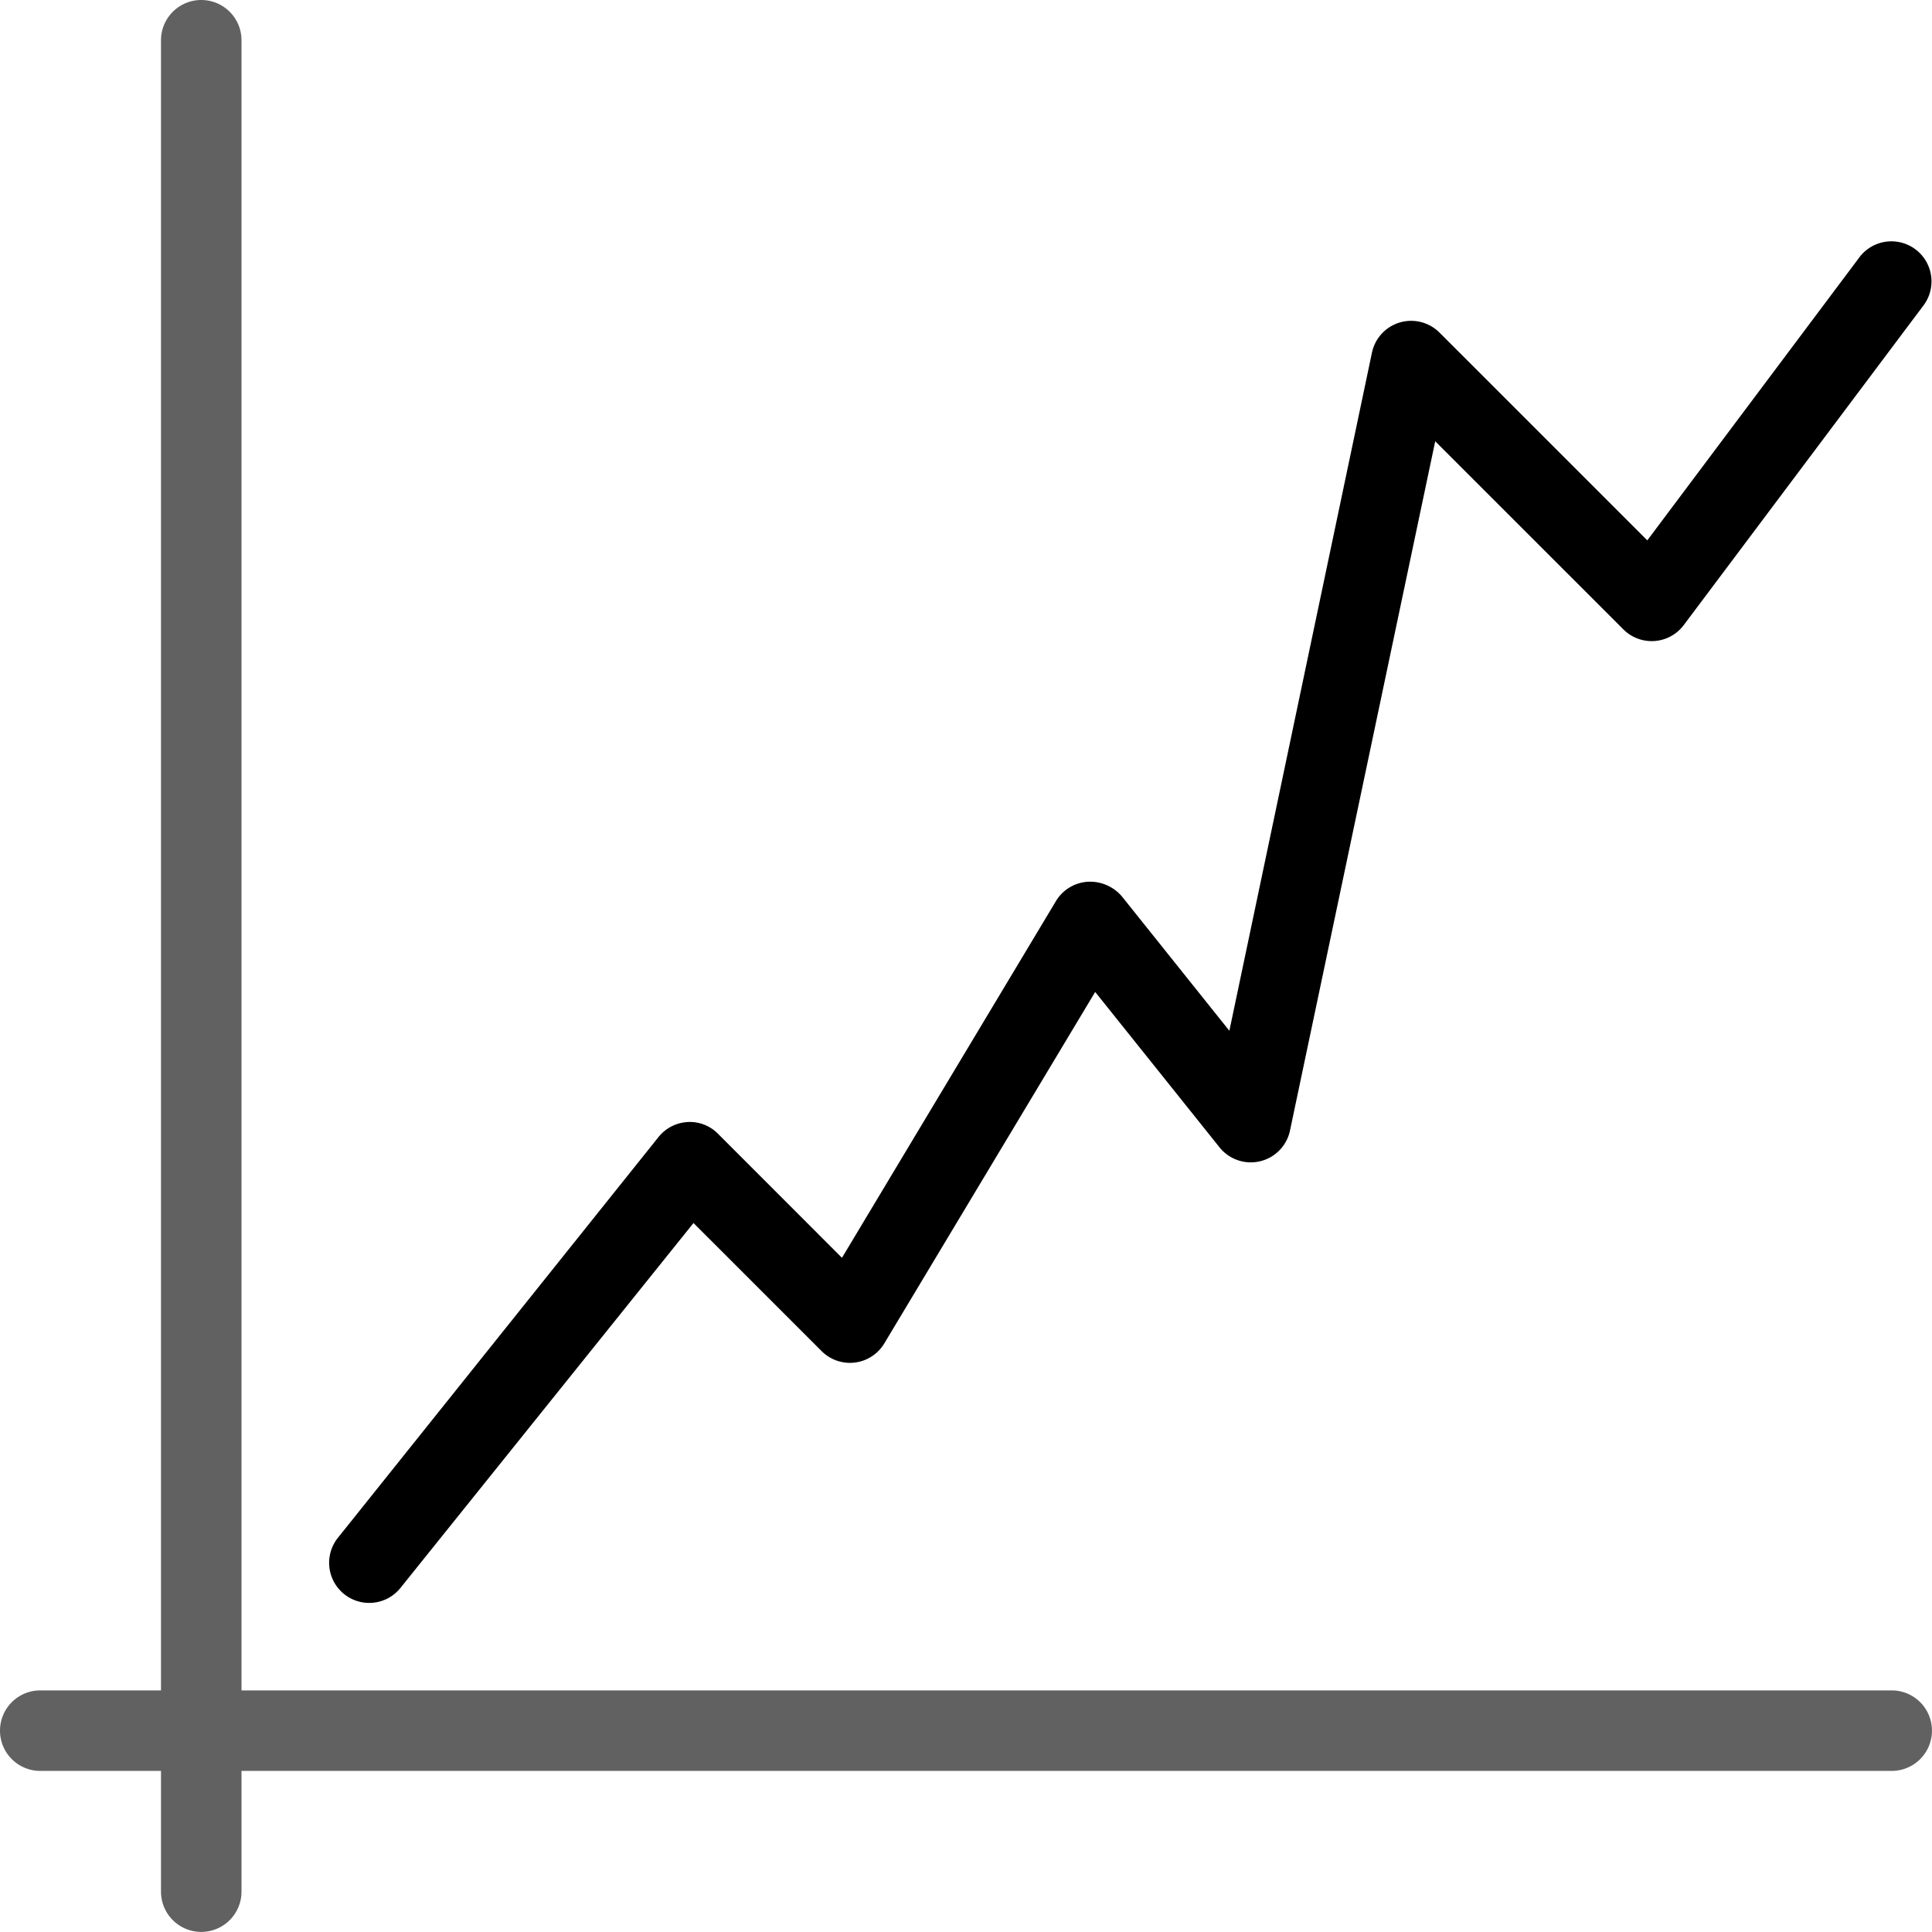
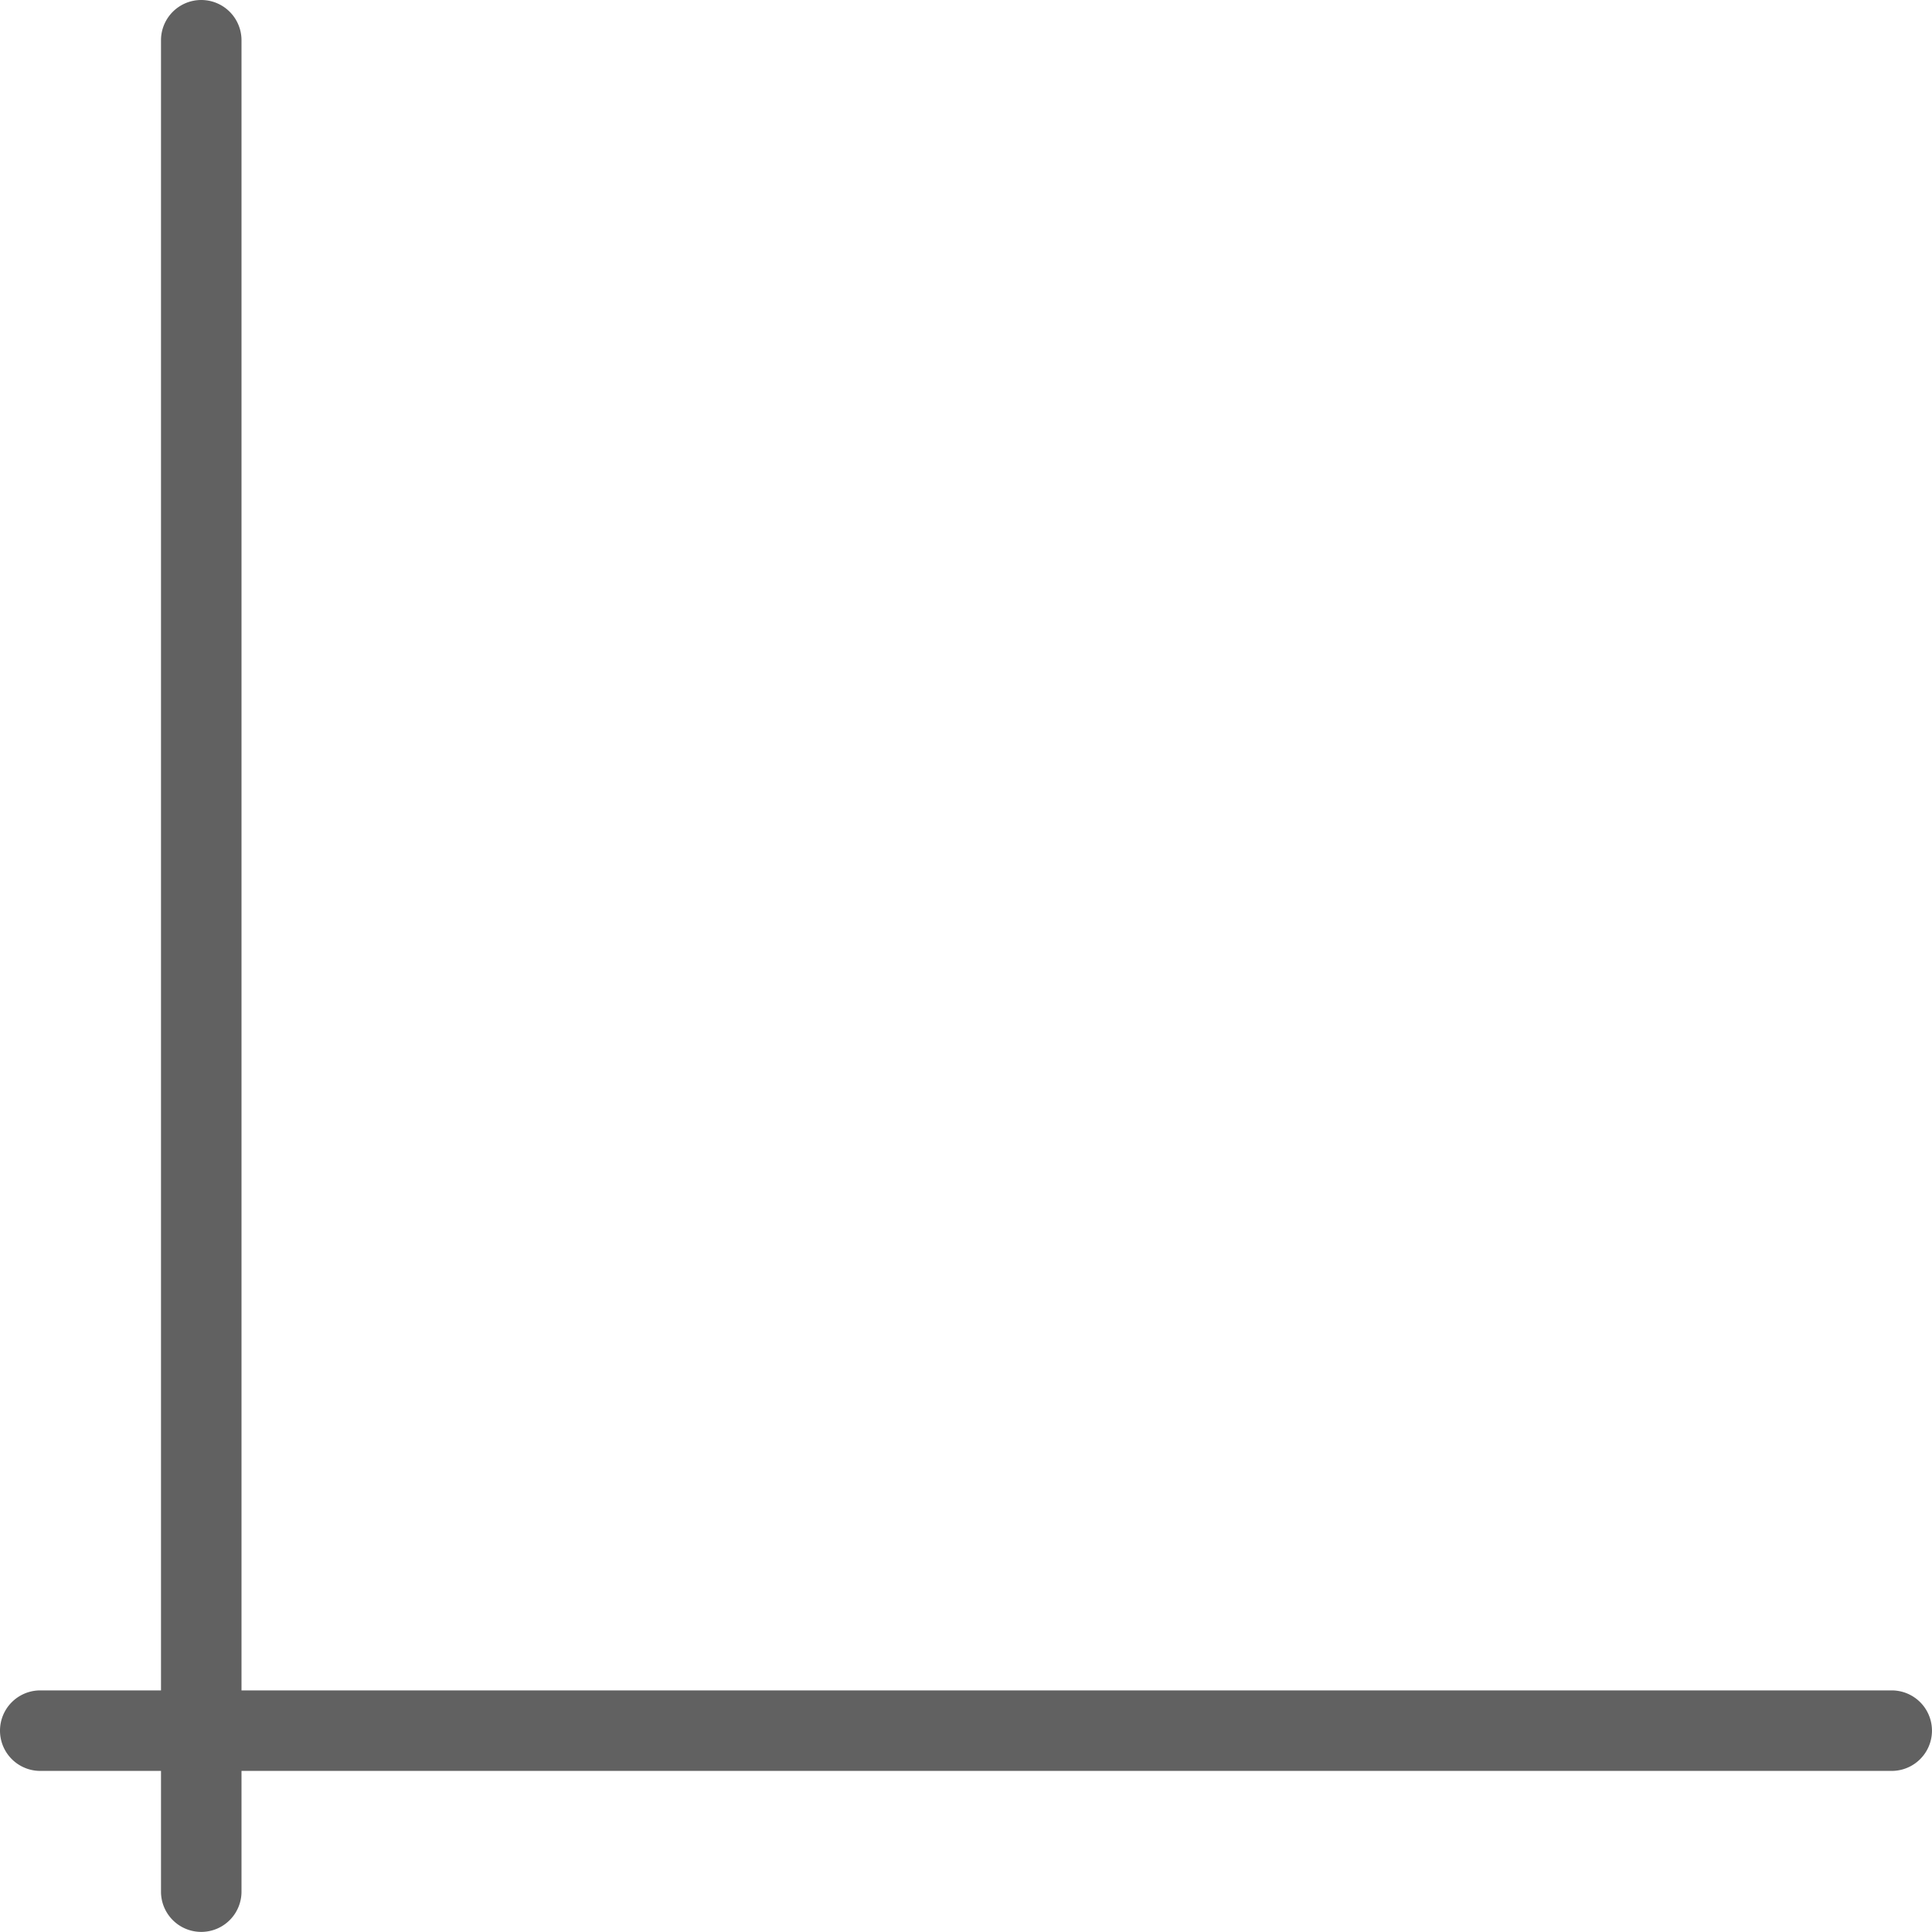
<svg xmlns="http://www.w3.org/2000/svg" width="60" height="60" viewBox="0 0 60 60">
  <g id="testing-monitoring" transform="translate(0 -0.003)">
    <path id="Path_1002" data-name="Path 1002" d="M58.749,52.5H7.5V1.253a1.25,1.25,0,1,0-2.5,0V52.5H1.25a1.25,1.25,0,1,0,0,2.5H5v3.75a1.25,1.25,0,1,0,2.5,0V55H58.749a1.25,1.25,0,1,0,0-2.5Z" transform="translate(0 0)" fill="#616161" />
-     <path id="Path_1003" data-name="Path 1003" d="M86.592,106.308a1.245,1.245,0,0,1-.971-2.021l9.956-12.445a1.245,1.245,0,0,1,.9-.468,1.225,1.225,0,0,1,.948.363l3.851,3.853,6.646-11.079a1.245,1.245,0,0,1,1-.6,1.3,1.3,0,0,1,1.055.465l3.33,4.164,4.428-21.059a1.244,1.244,0,0,1,2.1-.622l6.451,6.451,6.606-8.816a1.245,1.245,0,0,1,1.993,1.491l0,0-7.467,9.956a1.244,1.244,0,0,1-1.874.134L119.7,70.232,115.19,91.638a1.244,1.244,0,0,1-2.19.52l-3.86-4.824-6.546,10.909a1.244,1.244,0,0,1-1.946.249L96.665,94.51l-9.1,11.332A1.245,1.245,0,0,1,86.592,106.308Z" transform="translate(-75.128 -56.525)" />
  </g>
</svg>